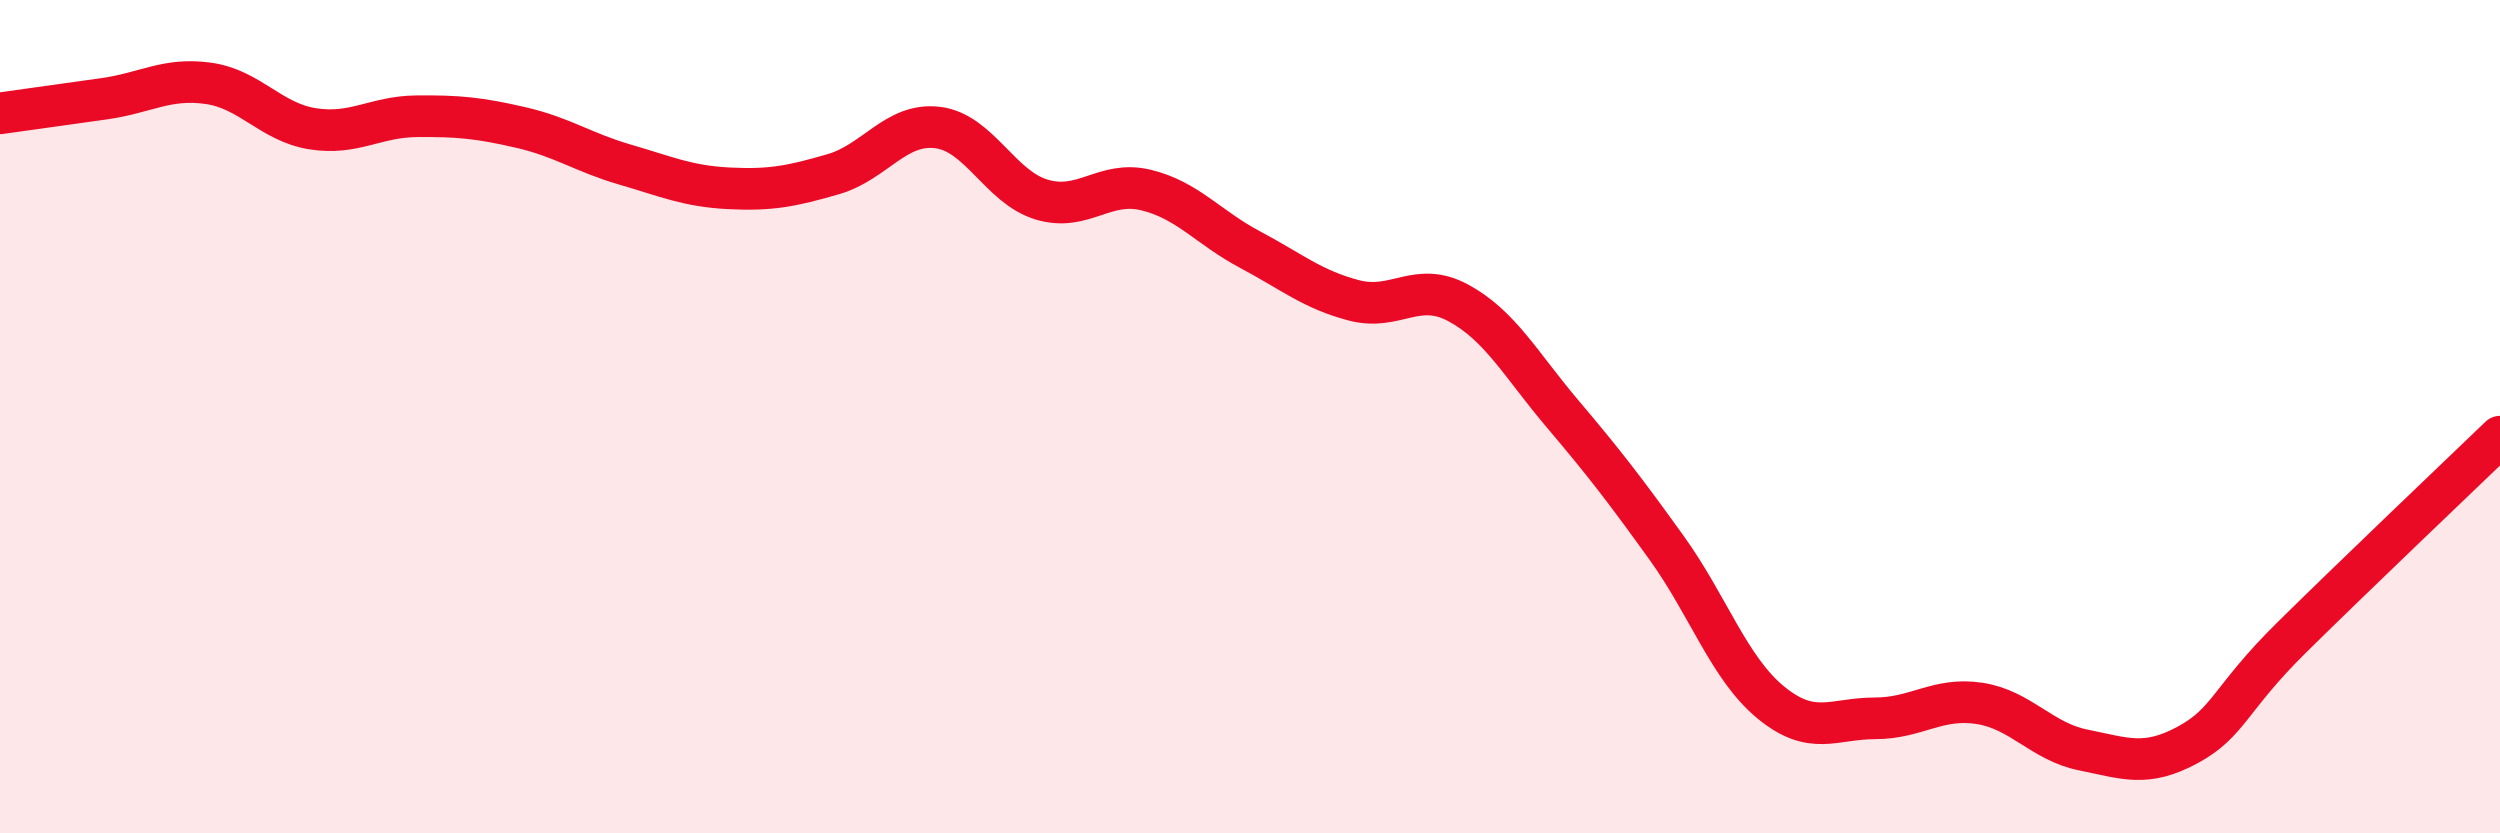
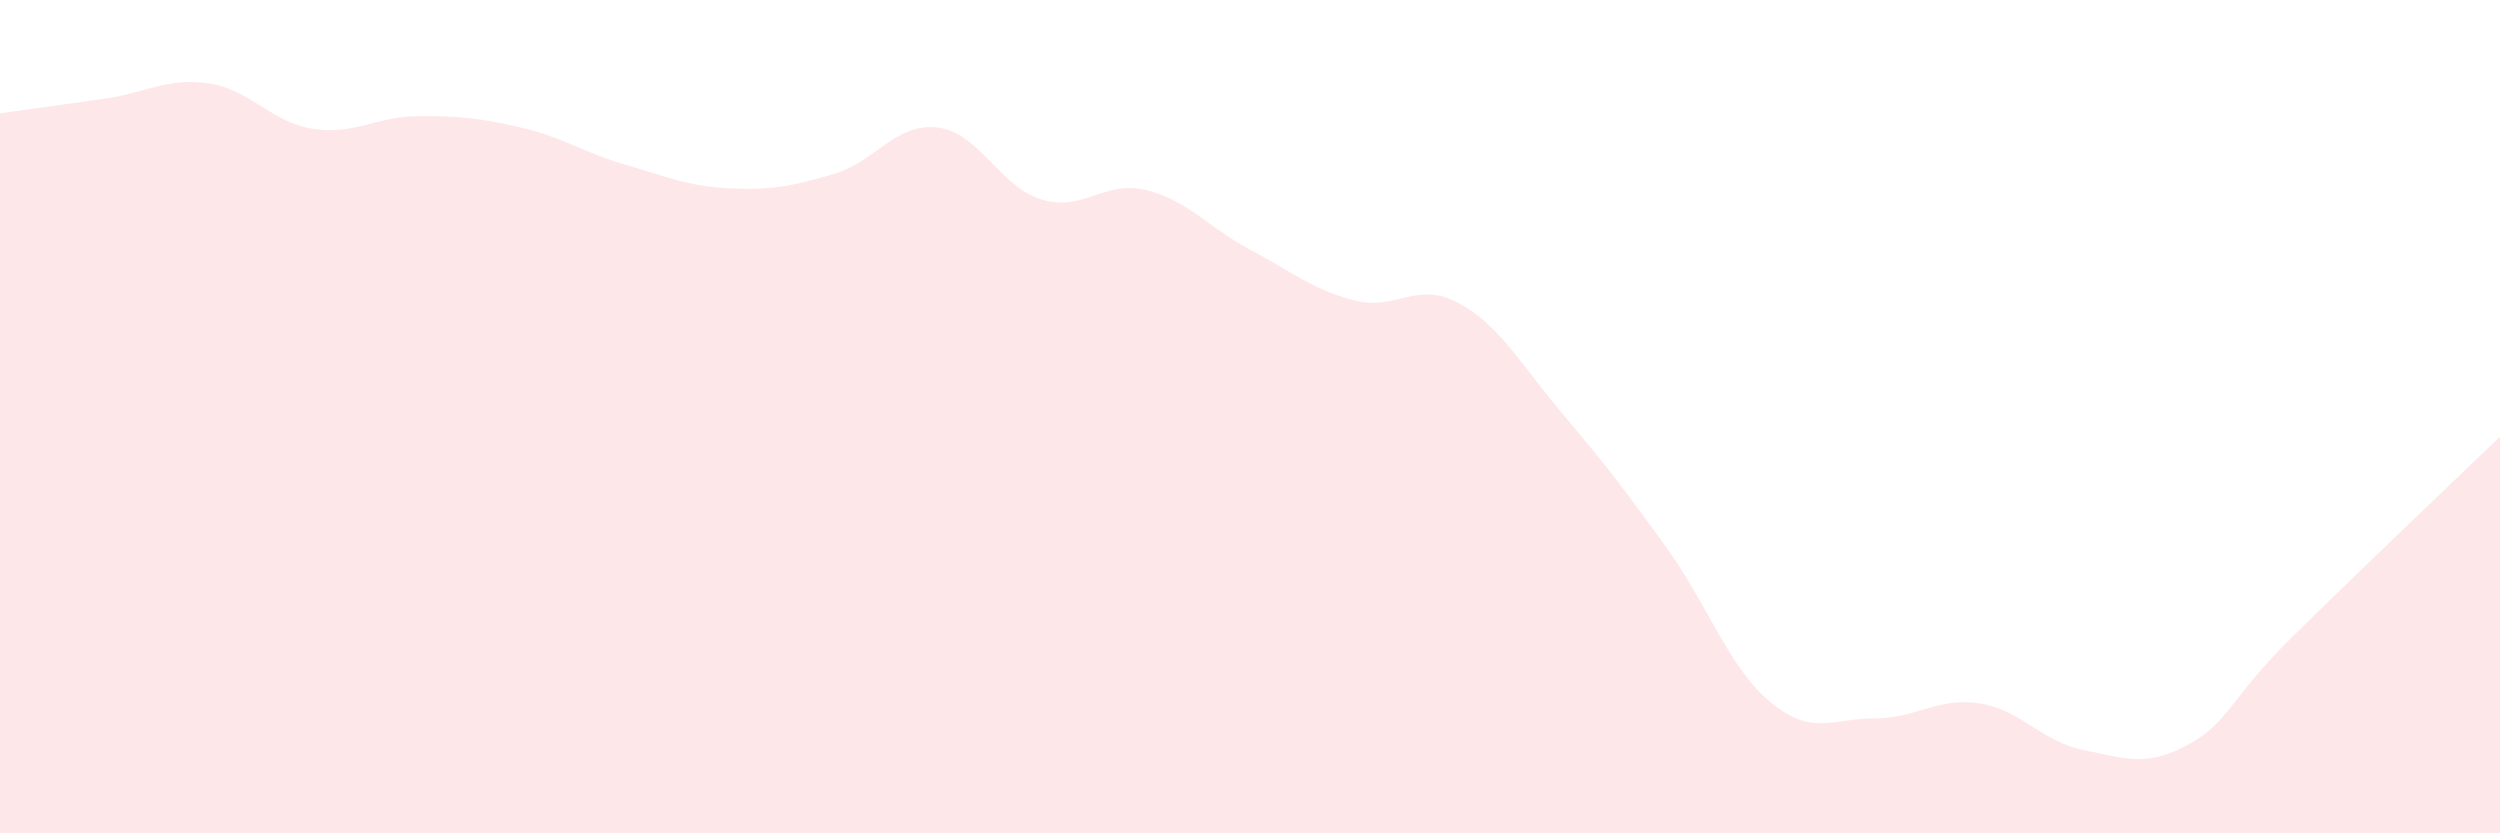
<svg xmlns="http://www.w3.org/2000/svg" width="60" height="20" viewBox="0 0 60 20">
  <path d="M 0,2.72 C 0.5,2.65 1.5,2.51 2.5,2.37 C 3.5,2.23 4,1.86 5,2 C 6,2.14 6.5,2.93 7.5,3.09 C 8.5,3.25 9,2.8 10,2.79 C 11,2.78 11.5,2.83 12.5,3.06 C 13.5,3.29 14,3.66 15,3.95 C 16,4.24 16.5,4.47 17.5,4.52 C 18.5,4.57 19,4.47 20,4.18 C 21,3.89 21.5,2.94 22.5,3.06 C 23.5,3.18 24,4.49 25,4.79 C 26,5.09 26.5,4.32 27.5,4.56 C 28.5,4.8 29,5.46 30,5.99 C 31,6.52 31.5,6.95 32.5,7.21 C 33.5,7.47 34,6.73 35,7.27 C 36,7.81 36.5,8.75 37.5,9.93 C 38.5,11.11 39,11.76 40,13.15 C 41,14.54 41.5,16.04 42.5,16.86 C 43.5,17.68 44,17.24 45,17.24 C 46,17.24 46.5,16.73 47.5,16.88 C 48.5,17.03 49,17.8 50,18 C 51,18.2 51.5,18.42 52.5,17.88 C 53.5,17.34 53.5,16.78 55,15.3 C 56.5,13.82 59,11.44 60,10.48L60 20L0 20Z" fill="#EB0A25" opacity="0.1" stroke-linecap="round" stroke-linejoin="round" />
-   <path d="M 0,2.72 C 0.5,2.65 1.5,2.51 2.5,2.37 C 3.5,2.23 4,1.86 5,2 C 6,2.14 6.5,2.93 7.5,3.09 C 8.5,3.25 9,2.8 10,2.79 C 11,2.78 11.5,2.83 12.5,3.06 C 13.5,3.29 14,3.66 15,3.95 C 16,4.24 16.5,4.47 17.5,4.52 C 18.5,4.57 19,4.47 20,4.18 C 21,3.89 21.5,2.94 22.5,3.06 C 23.5,3.18 24,4.49 25,4.79 C 26,5.09 26.5,4.32 27.5,4.56 C 28.5,4.8 29,5.46 30,5.99 C 31,6.52 31.5,6.95 32.5,7.21 C 33.5,7.47 34,6.73 35,7.27 C 36,7.81 36.5,8.75 37.5,9.93 C 38.5,11.11 39,11.76 40,13.15 C 41,14.54 41.5,16.04 42.5,16.86 C 43.5,17.68 44,17.24 45,17.24 C 46,17.24 46.5,16.73 47.5,16.88 C 48.5,17.03 49,17.8 50,18 C 51,18.2 51.5,18.42 52.5,17.88 C 53.5,17.34 53.5,16.78 55,15.3 C 56.5,13.82 59,11.44 60,10.48" stroke="#EB0A25" stroke-width="1" fill="none" stroke-linecap="round" stroke-linejoin="round" />
</svg>